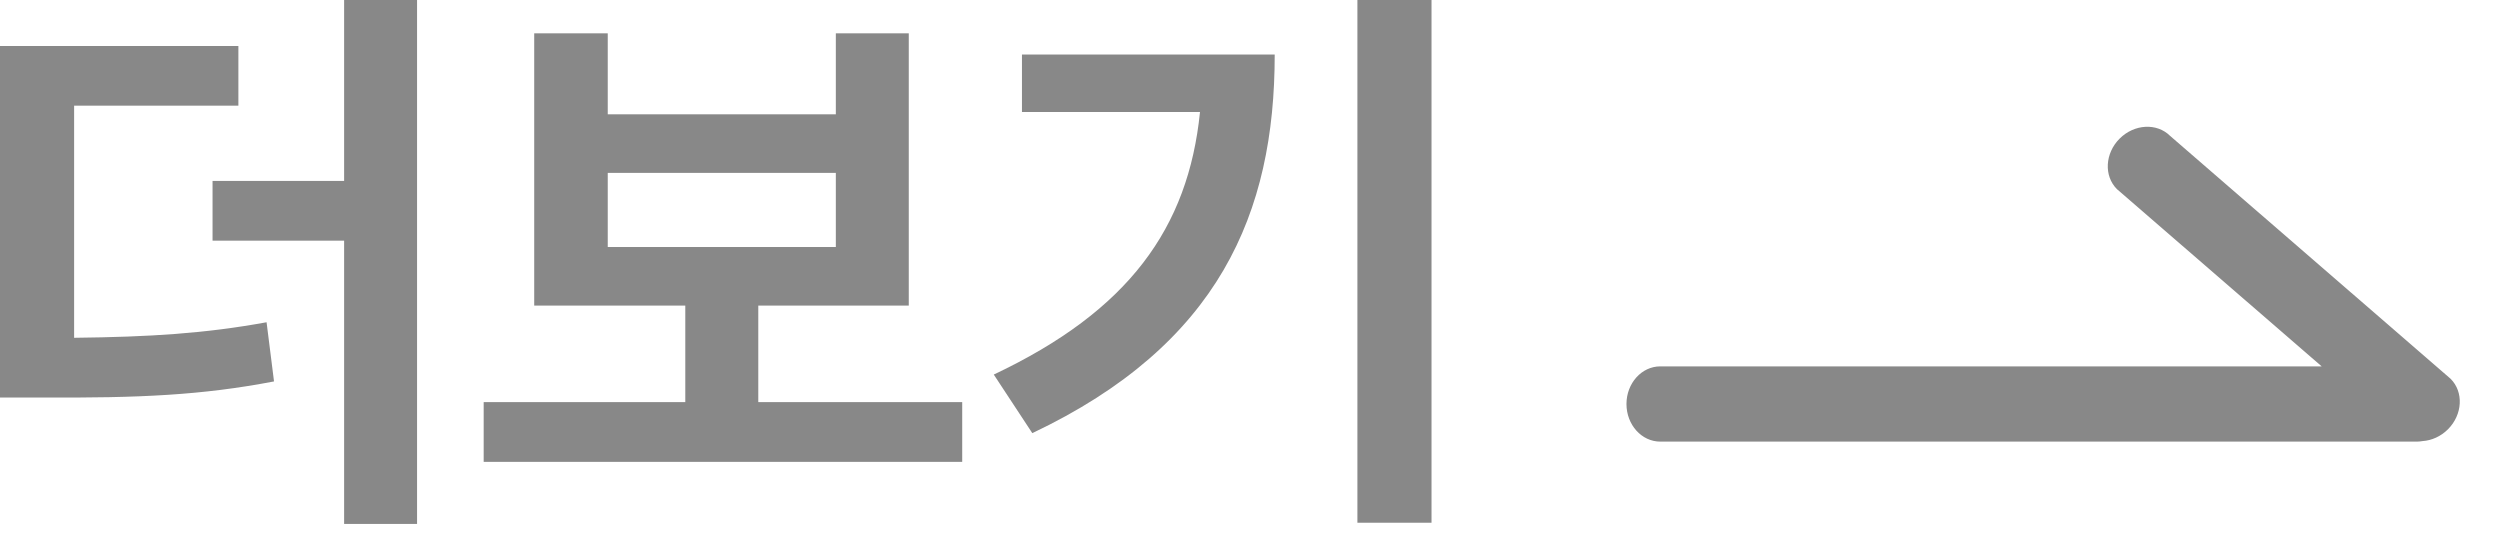
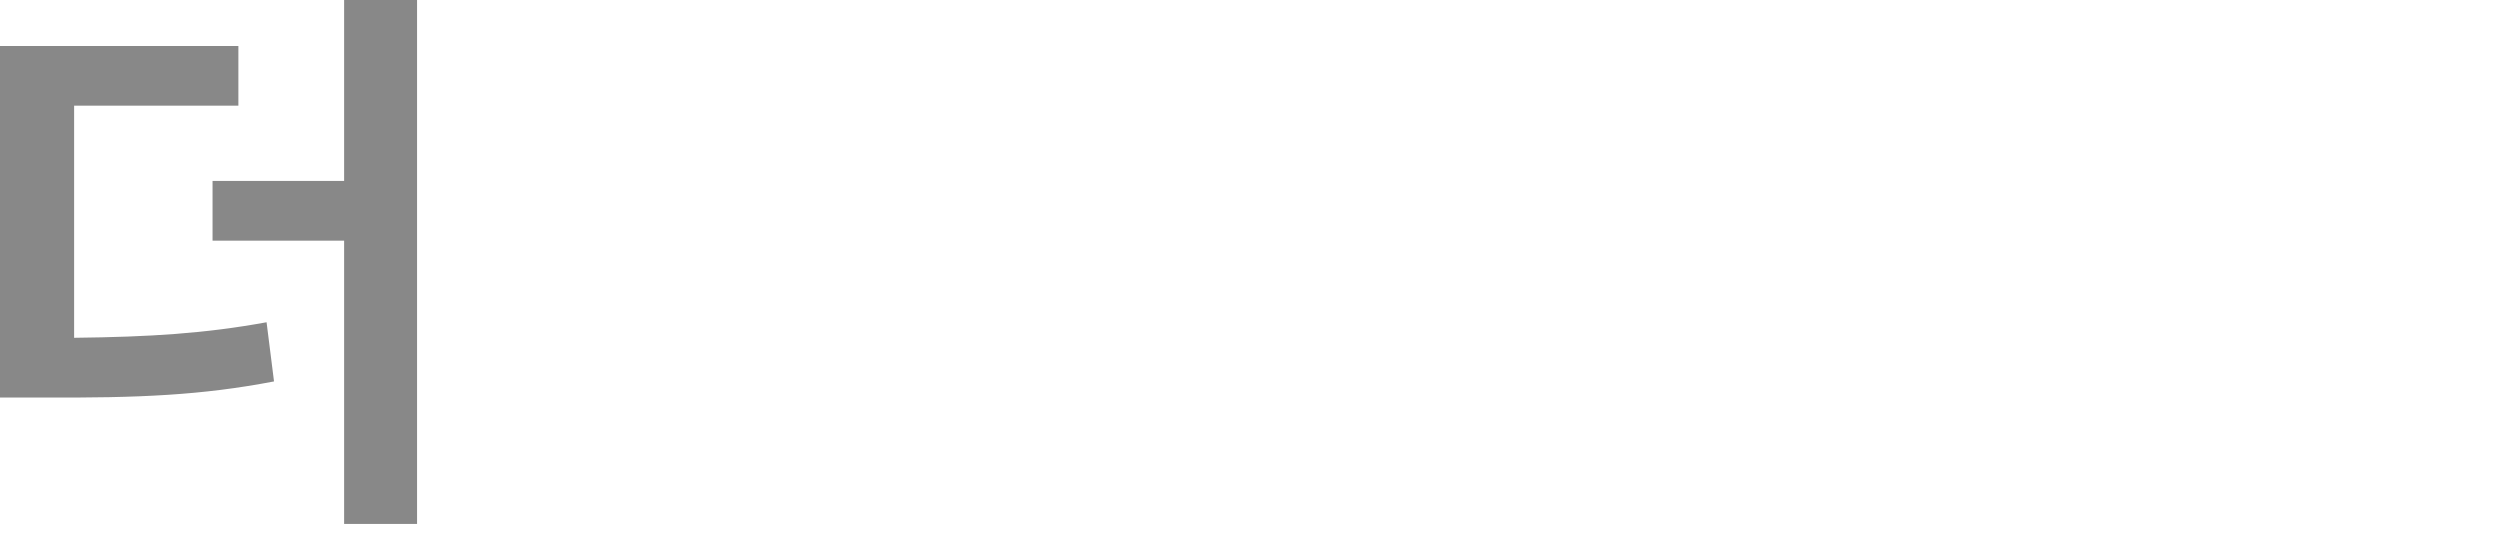
<svg xmlns="http://www.w3.org/2000/svg" width="51" height="11" viewBox="0 0 51 11" fill="none">
-   <path d="M49.421 8.998C49.604 8.986 49.791 8.905 49.938 8.758C50.238 8.458 50.262 7.996 49.992 7.727L44.271 2.773C44.002 2.504 43.54 2.528 43.24 2.828C42.941 3.127 42.916 3.589 43.186 3.859L47.362 7.474H33.87C33.489 7.474 33.18 7.818 33.18 8.242C33.18 8.666 33.489 9.009 33.87 9.009H49.302C49.342 9.009 49.382 9.005 49.421 8.998Z" fill="#888888" />
  <path d="M4.863 0.938V2.156H1.512V6.891C3.064 6.873 4.184 6.803 5.438 6.574L5.59 7.781C4.125 8.062 2.836 8.121 0.867 8.109H0V0.938H4.863ZM8.508 0V10.688H7.02V4.91H4.336V3.691H7.02V0H8.508Z" fill="#888888" />
-   <path d="M19.629 8.203V9.422H9.867V8.203H13.98V6.234H10.898V0.68H12.398V2.332H17.051V0.68H18.539V6.234H15.469V8.203H19.629ZM12.398 5.039H17.051V3.527H12.398V5.039Z" fill="#888888" />
-   <path d="M29.203 0V10.664H27.691V0H29.203ZM26.004 1.113C26.004 4.348 24.867 7.031 21.059 8.836L20.273 7.641C23.027 6.34 24.24 4.652 24.48 2.285H20.848V1.113H26.004Z" fill="#888888" />
</svg>